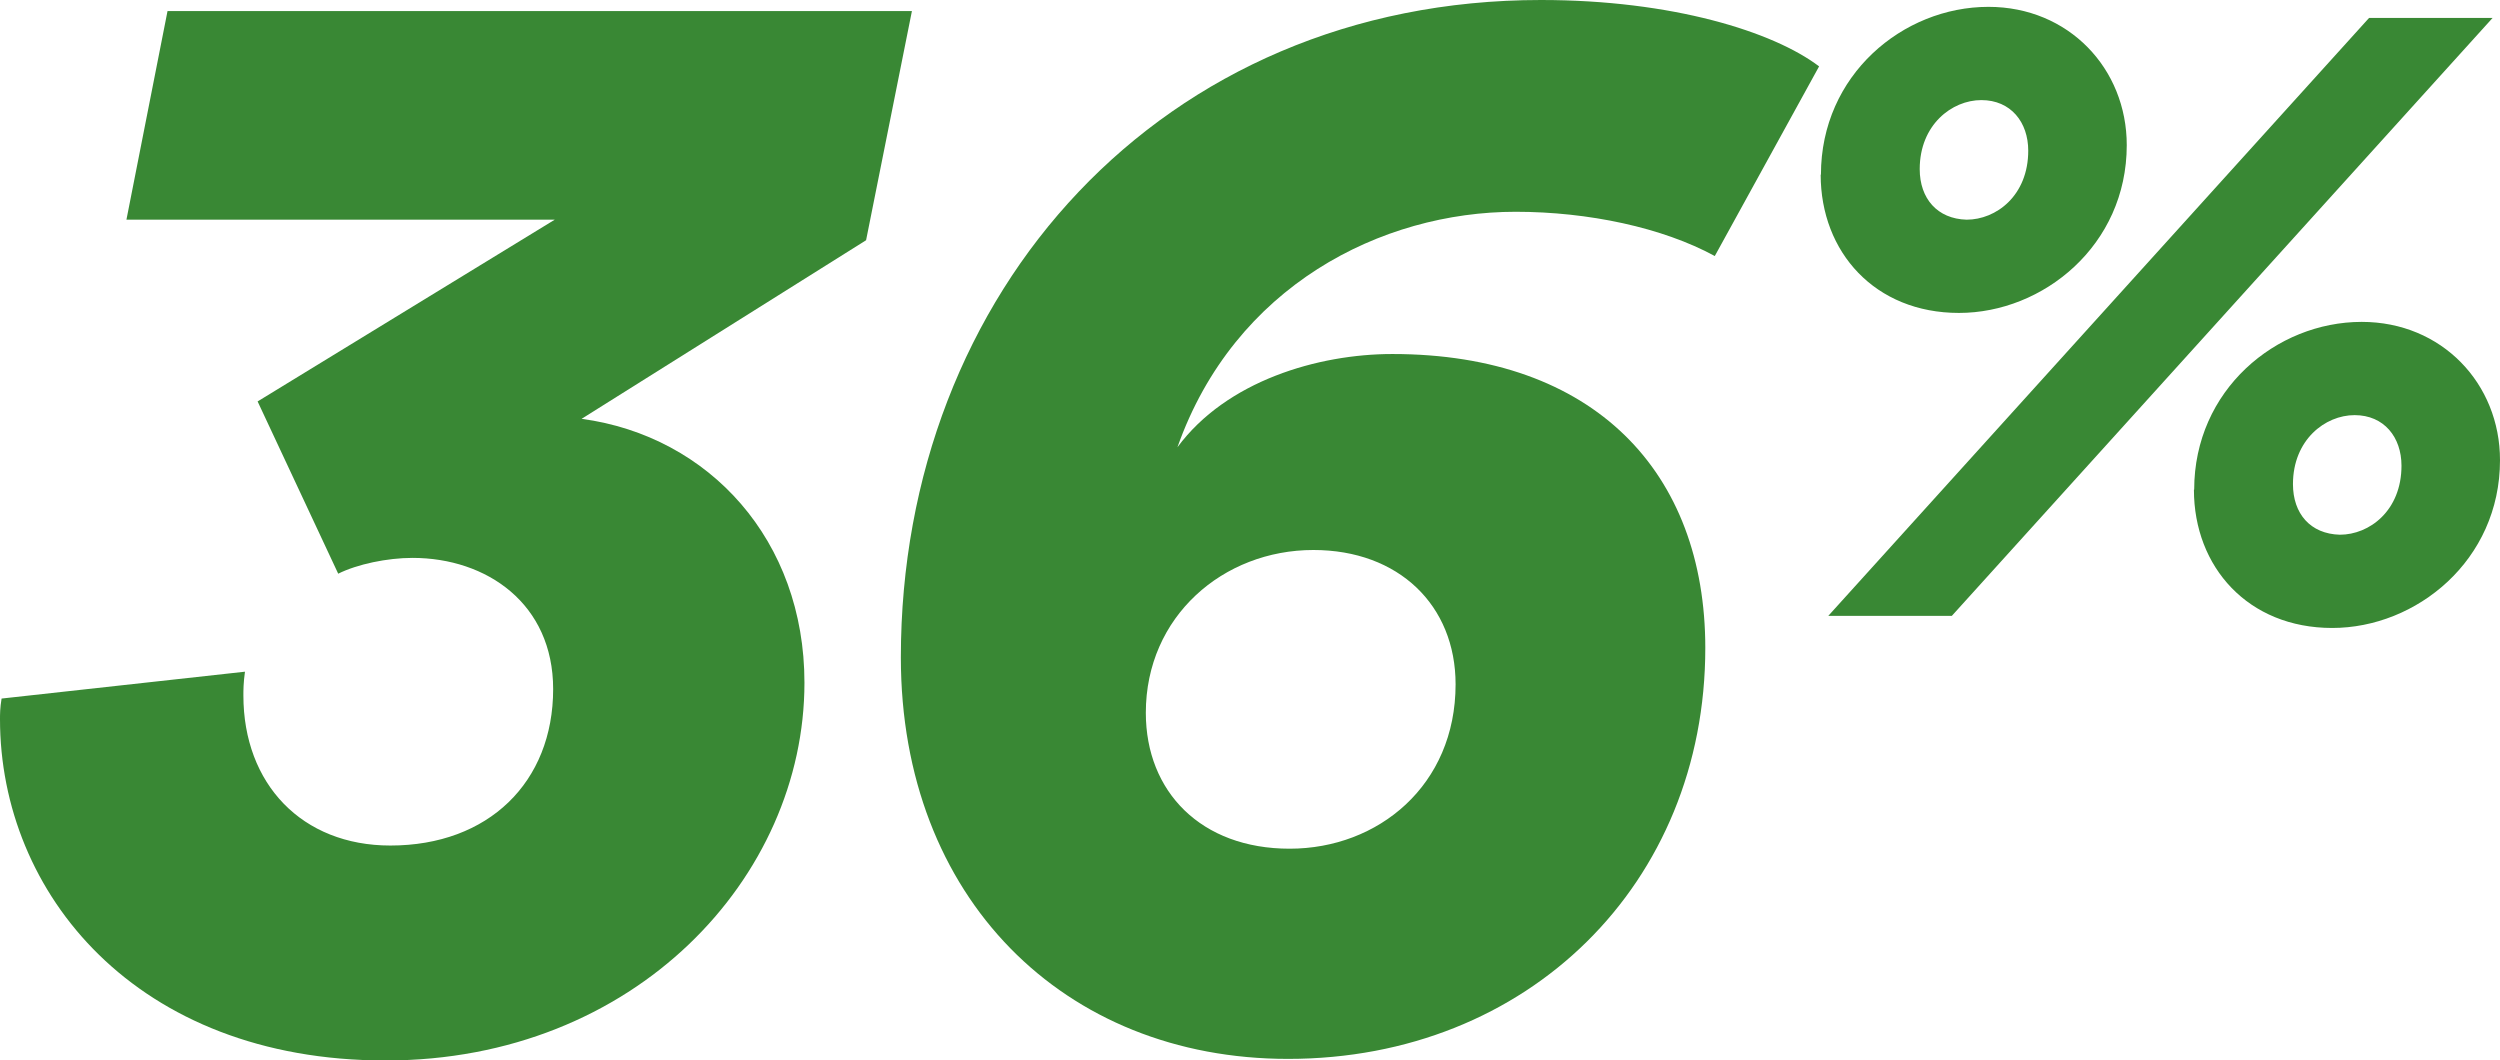
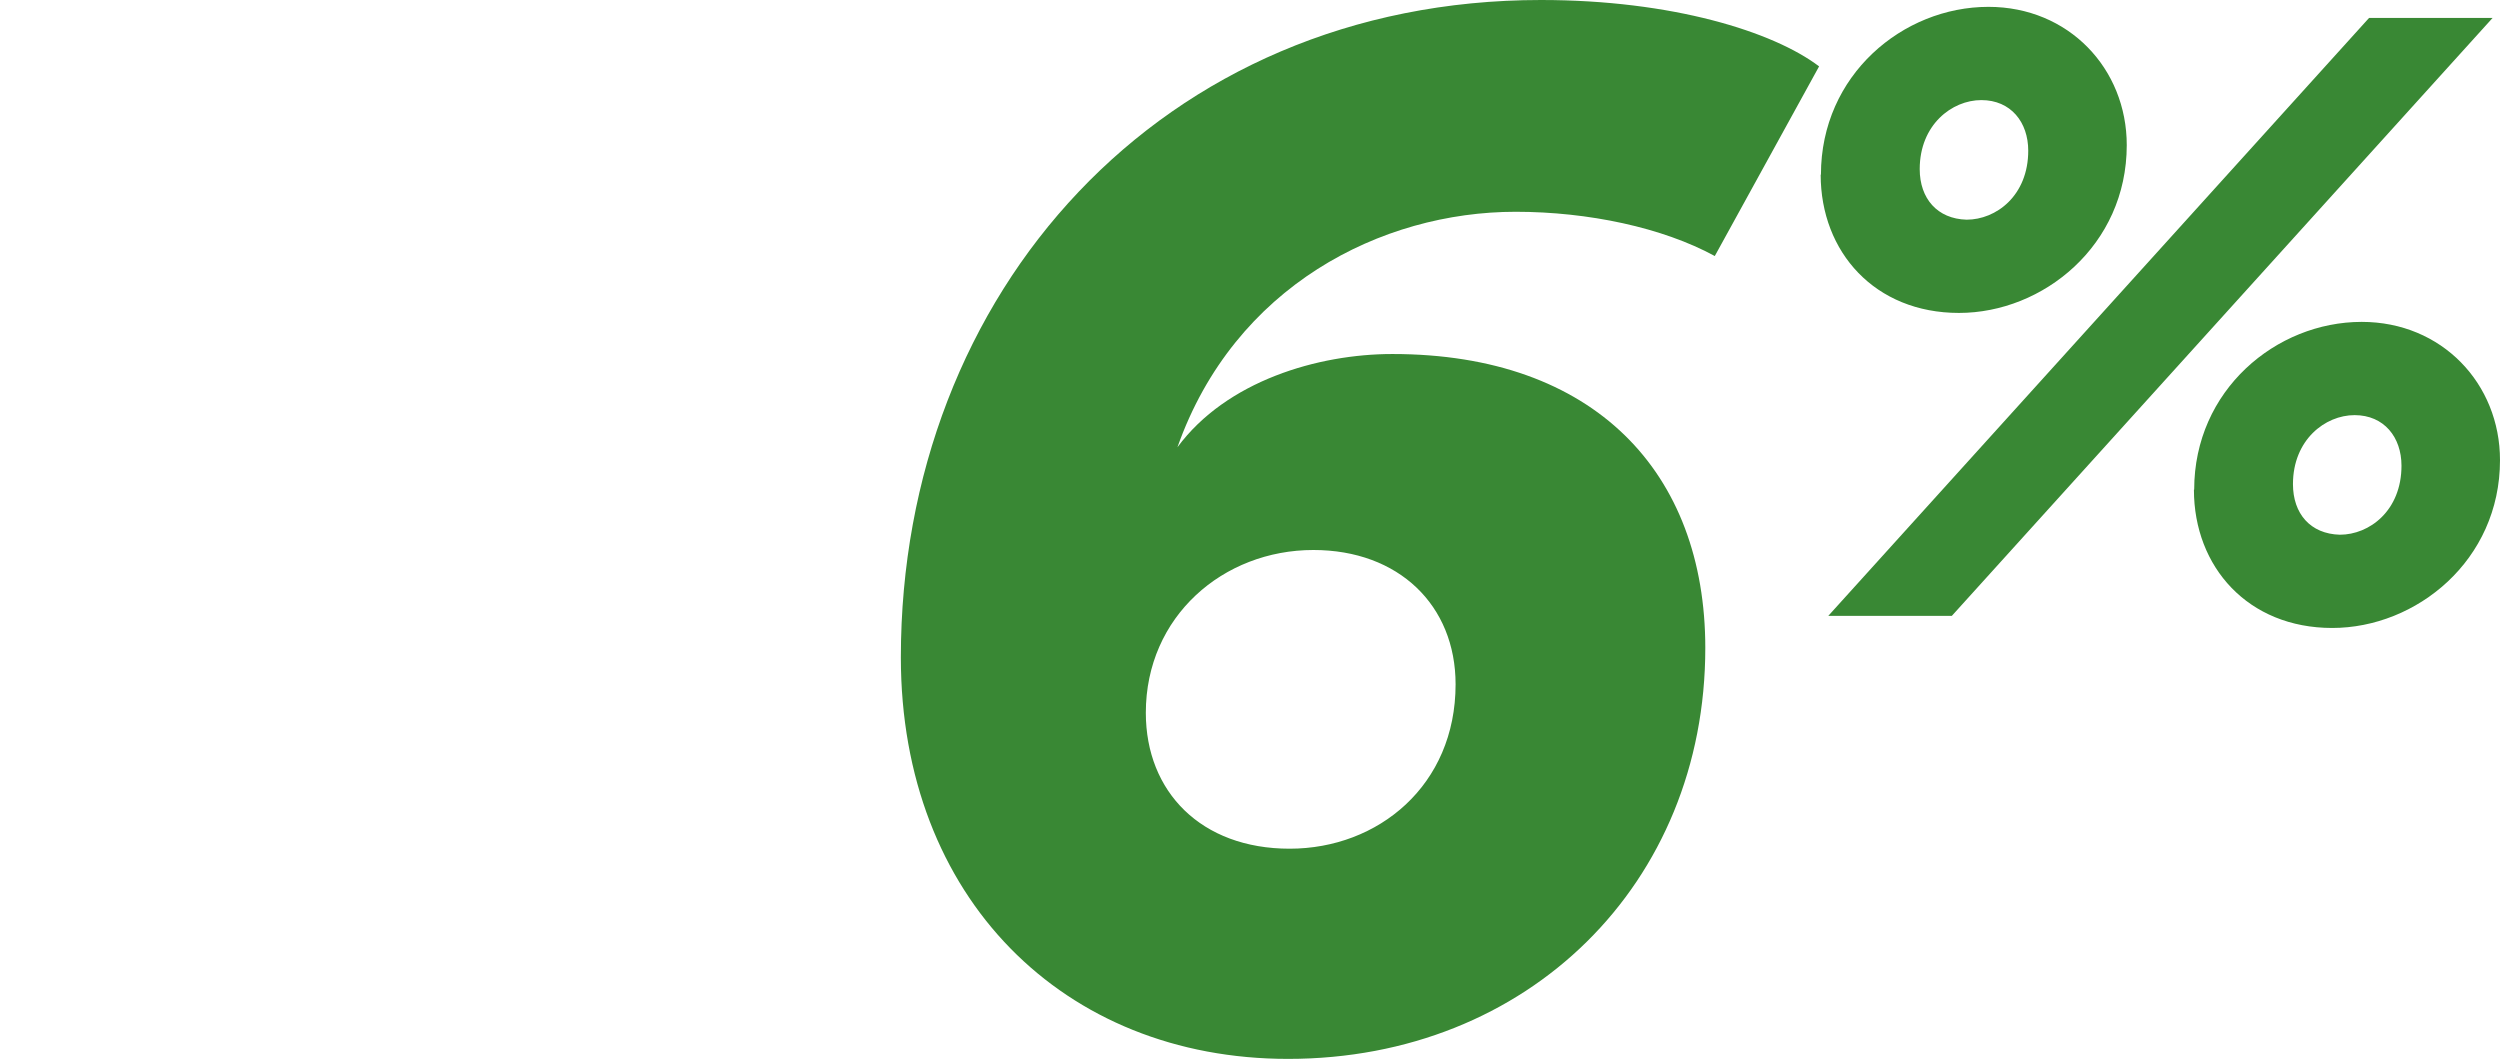
<svg xmlns="http://www.w3.org/2000/svg" id="Livello_2" data-name="Livello 2" viewBox="0 0 94.91 40.26">
  <defs>
    <style>      .cls-1 {        fill: #398834;      }    </style>
  </defs>
  <g id="Livello_2-2" data-name="Livello 2">
    <g>
-       <path class="cls-1" d="M9.78,15.24l11.28-6.9H4.8L6.36.42h28.26l-1.74,8.7-10.8,6.78c4.86.66,8.46,4.62,8.46,10.02,0,7.38-6.42,14.34-15.9,14.34S0,33.9,0,27.3c0-.18,0-.42.06-.78l9.24-1.02c-.06.42-.06.72-.06.9,0,3.36,2.22,5.7,5.58,5.7,3.72,0,6.18-2.4,6.18-5.94,0-3.24-2.52-4.98-5.34-4.98-.96,0-2.1.24-2.82.6l-3.06-6.54Z" />
      <path class="cls-1" d="M65.1,9.72c-1.98-1.08-4.8-1.68-7.56-1.68-5.1,0-10.68,2.82-12.84,8.94,1.86-2.52,5.34-3.54,8.16-3.54,7.68,0,11.88,4.5,11.88,11.16,0,8.94-6.72,15.6-15.84,15.6-8.52,0-14.7-6.12-14.7-15.24C34.2,11.1,44.1,0,58.5,0c4.98,0,8.82,1.2,10.56,2.52l-3.96,7.2ZM43.5,27.06c0,3,2.1,5.16,5.46,5.16s6.3-2.4,6.3-6.24c0-3-2.16-5.1-5.4-5.1-3.42,0-6.36,2.52-6.36,6.18Z" />
      <path class="cls-1" d="M69.13,6.63c0-3.78,3.11-6.37,6.36-6.37,3.04,0,5.25,2.34,5.25,5.25,0,3.81-3.18,6.37-6.37,6.37s-5.25-2.31-5.25-5.25ZM74.1,23.38h-4.69L89.94.68h4.69l-20.53,22.7ZM77,5.72c0-1.08-.66-1.92-1.78-1.92s-2.34.94-2.34,2.62c0,1.12.67,1.89,1.78,1.92,1.12,0,2.34-.91,2.34-2.62ZM83.3,18.59c0-3.78,3.11-6.37,6.36-6.37,3.04,0,5.25,2.34,5.25,5.25,0,3.81-3.18,6.37-6.37,6.37s-5.25-2.31-5.25-5.25ZM91.17,17.68c0-1.08-.66-1.92-1.78-1.92s-2.34.94-2.34,2.62c0,1.12.66,1.89,1.78,1.92,1.12,0,2.34-.91,2.34-2.62Z" />
    </g>
  </g>
</svg>